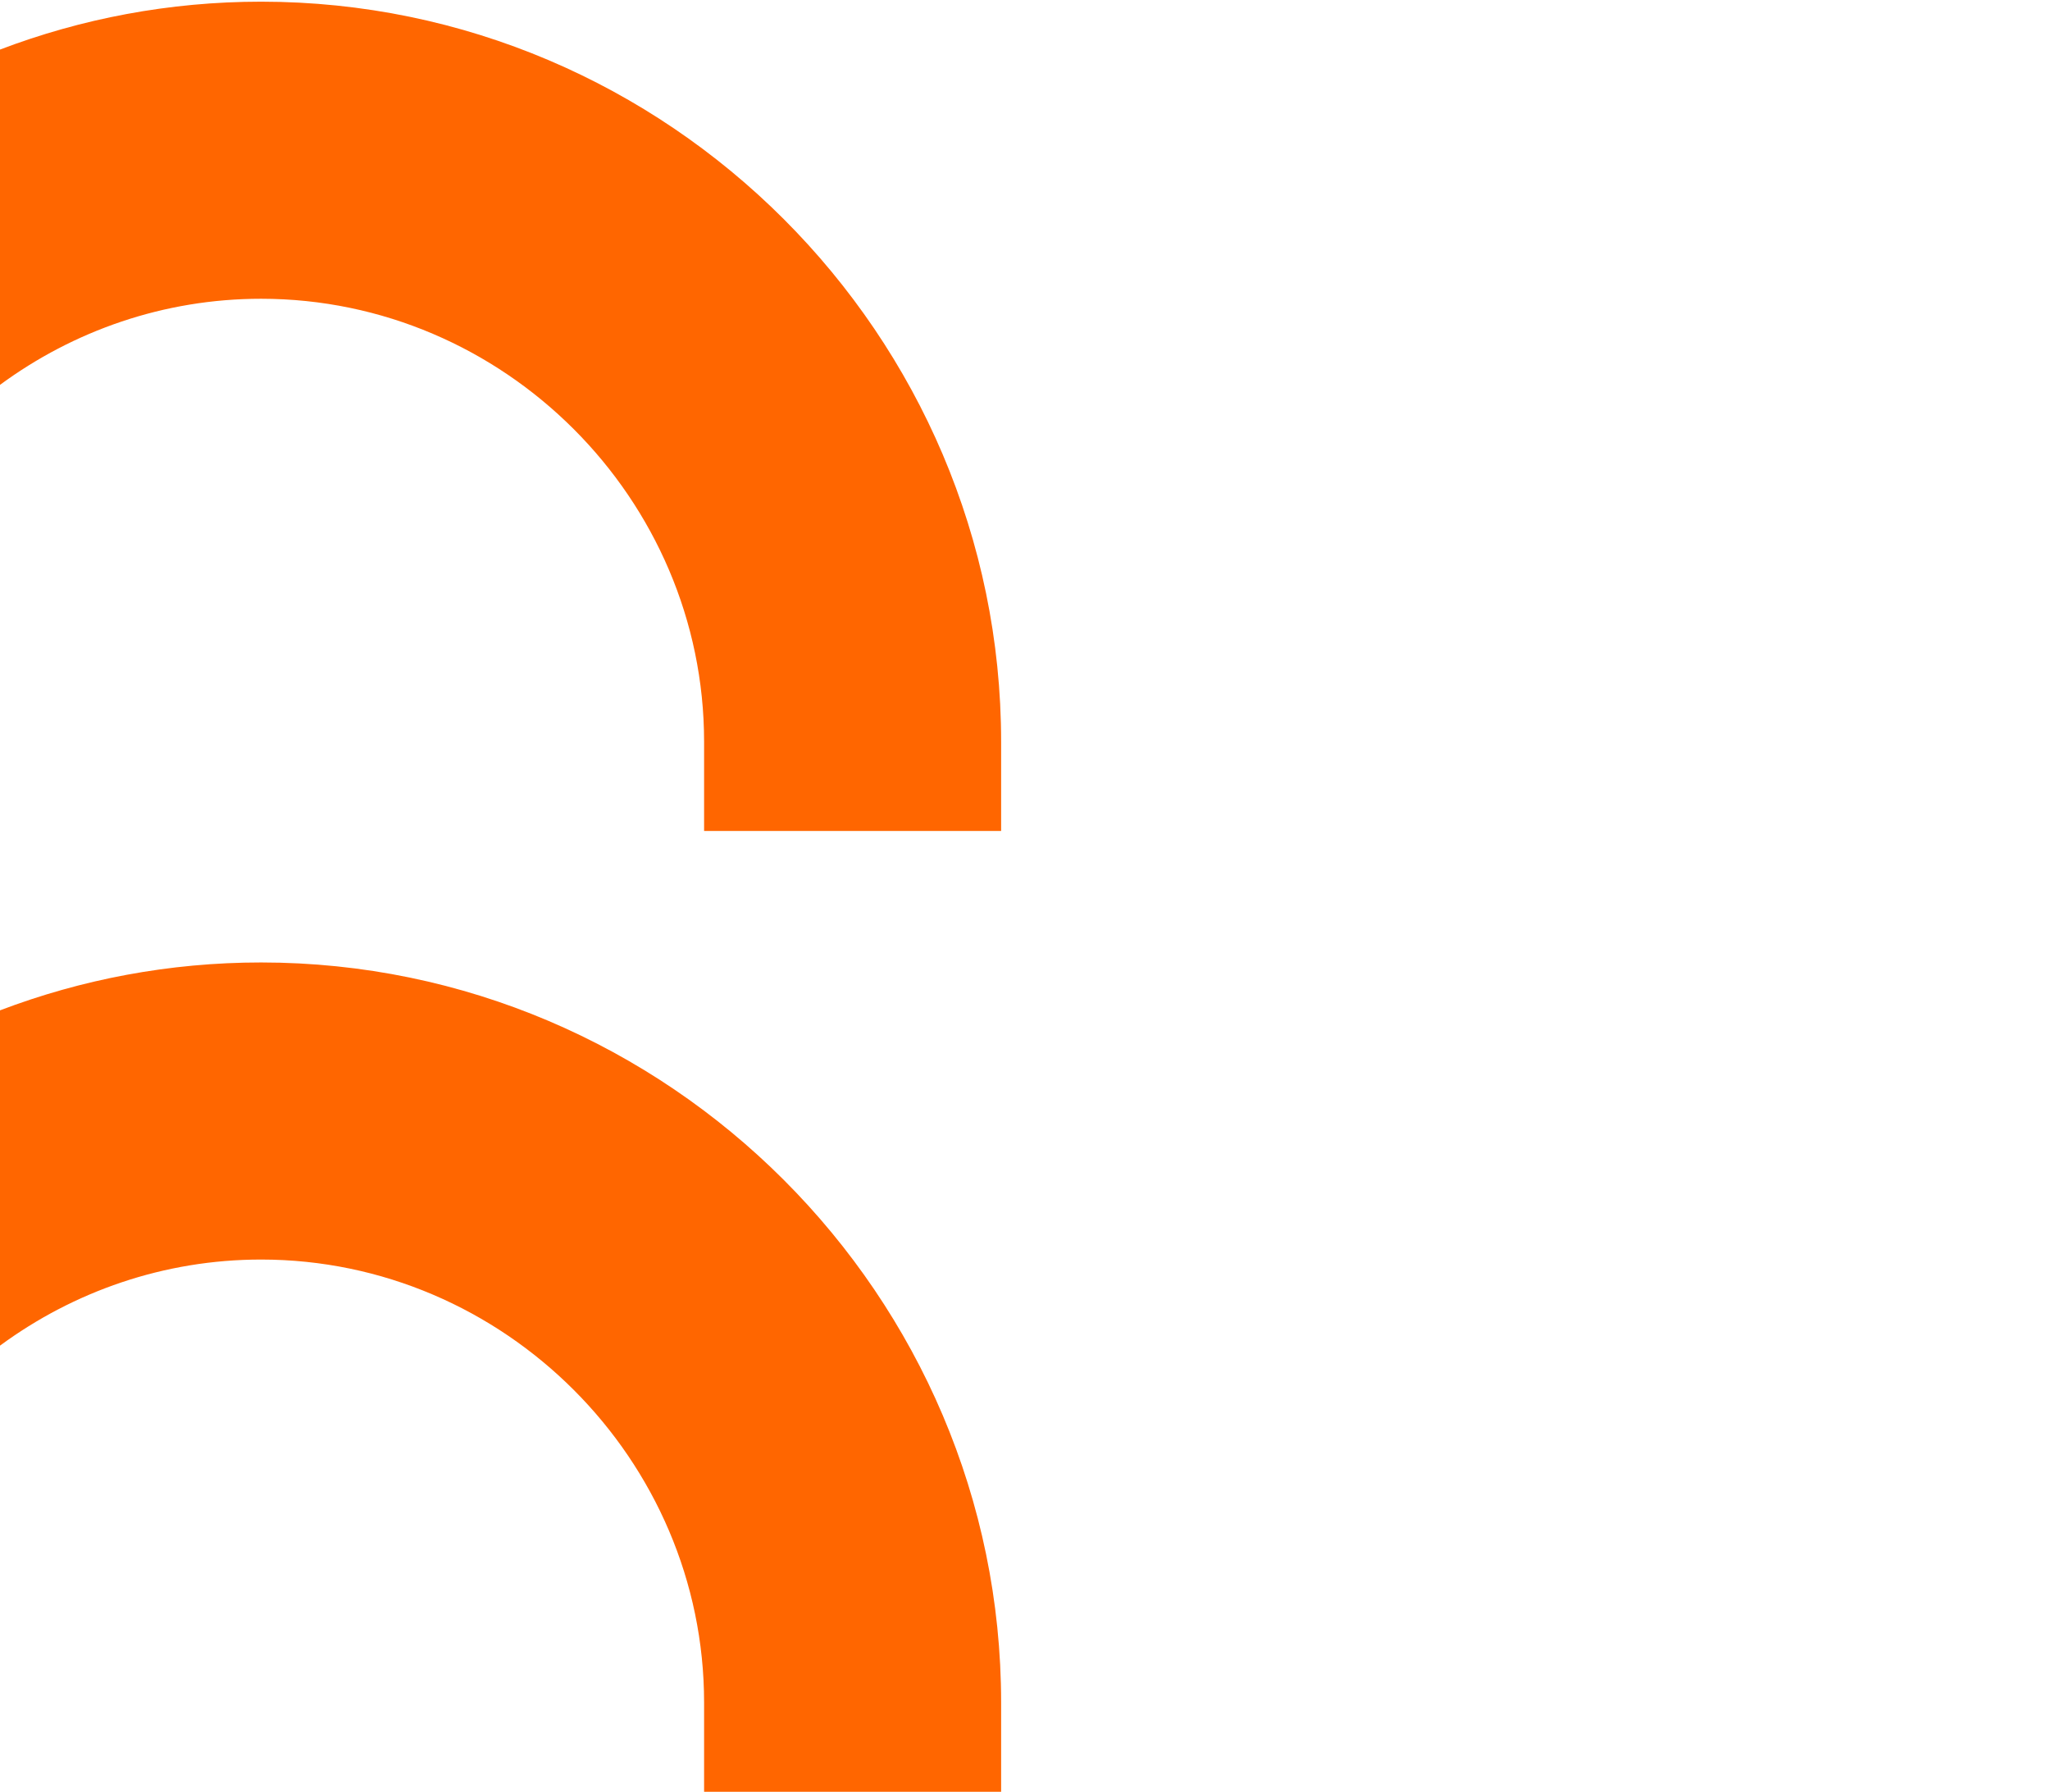
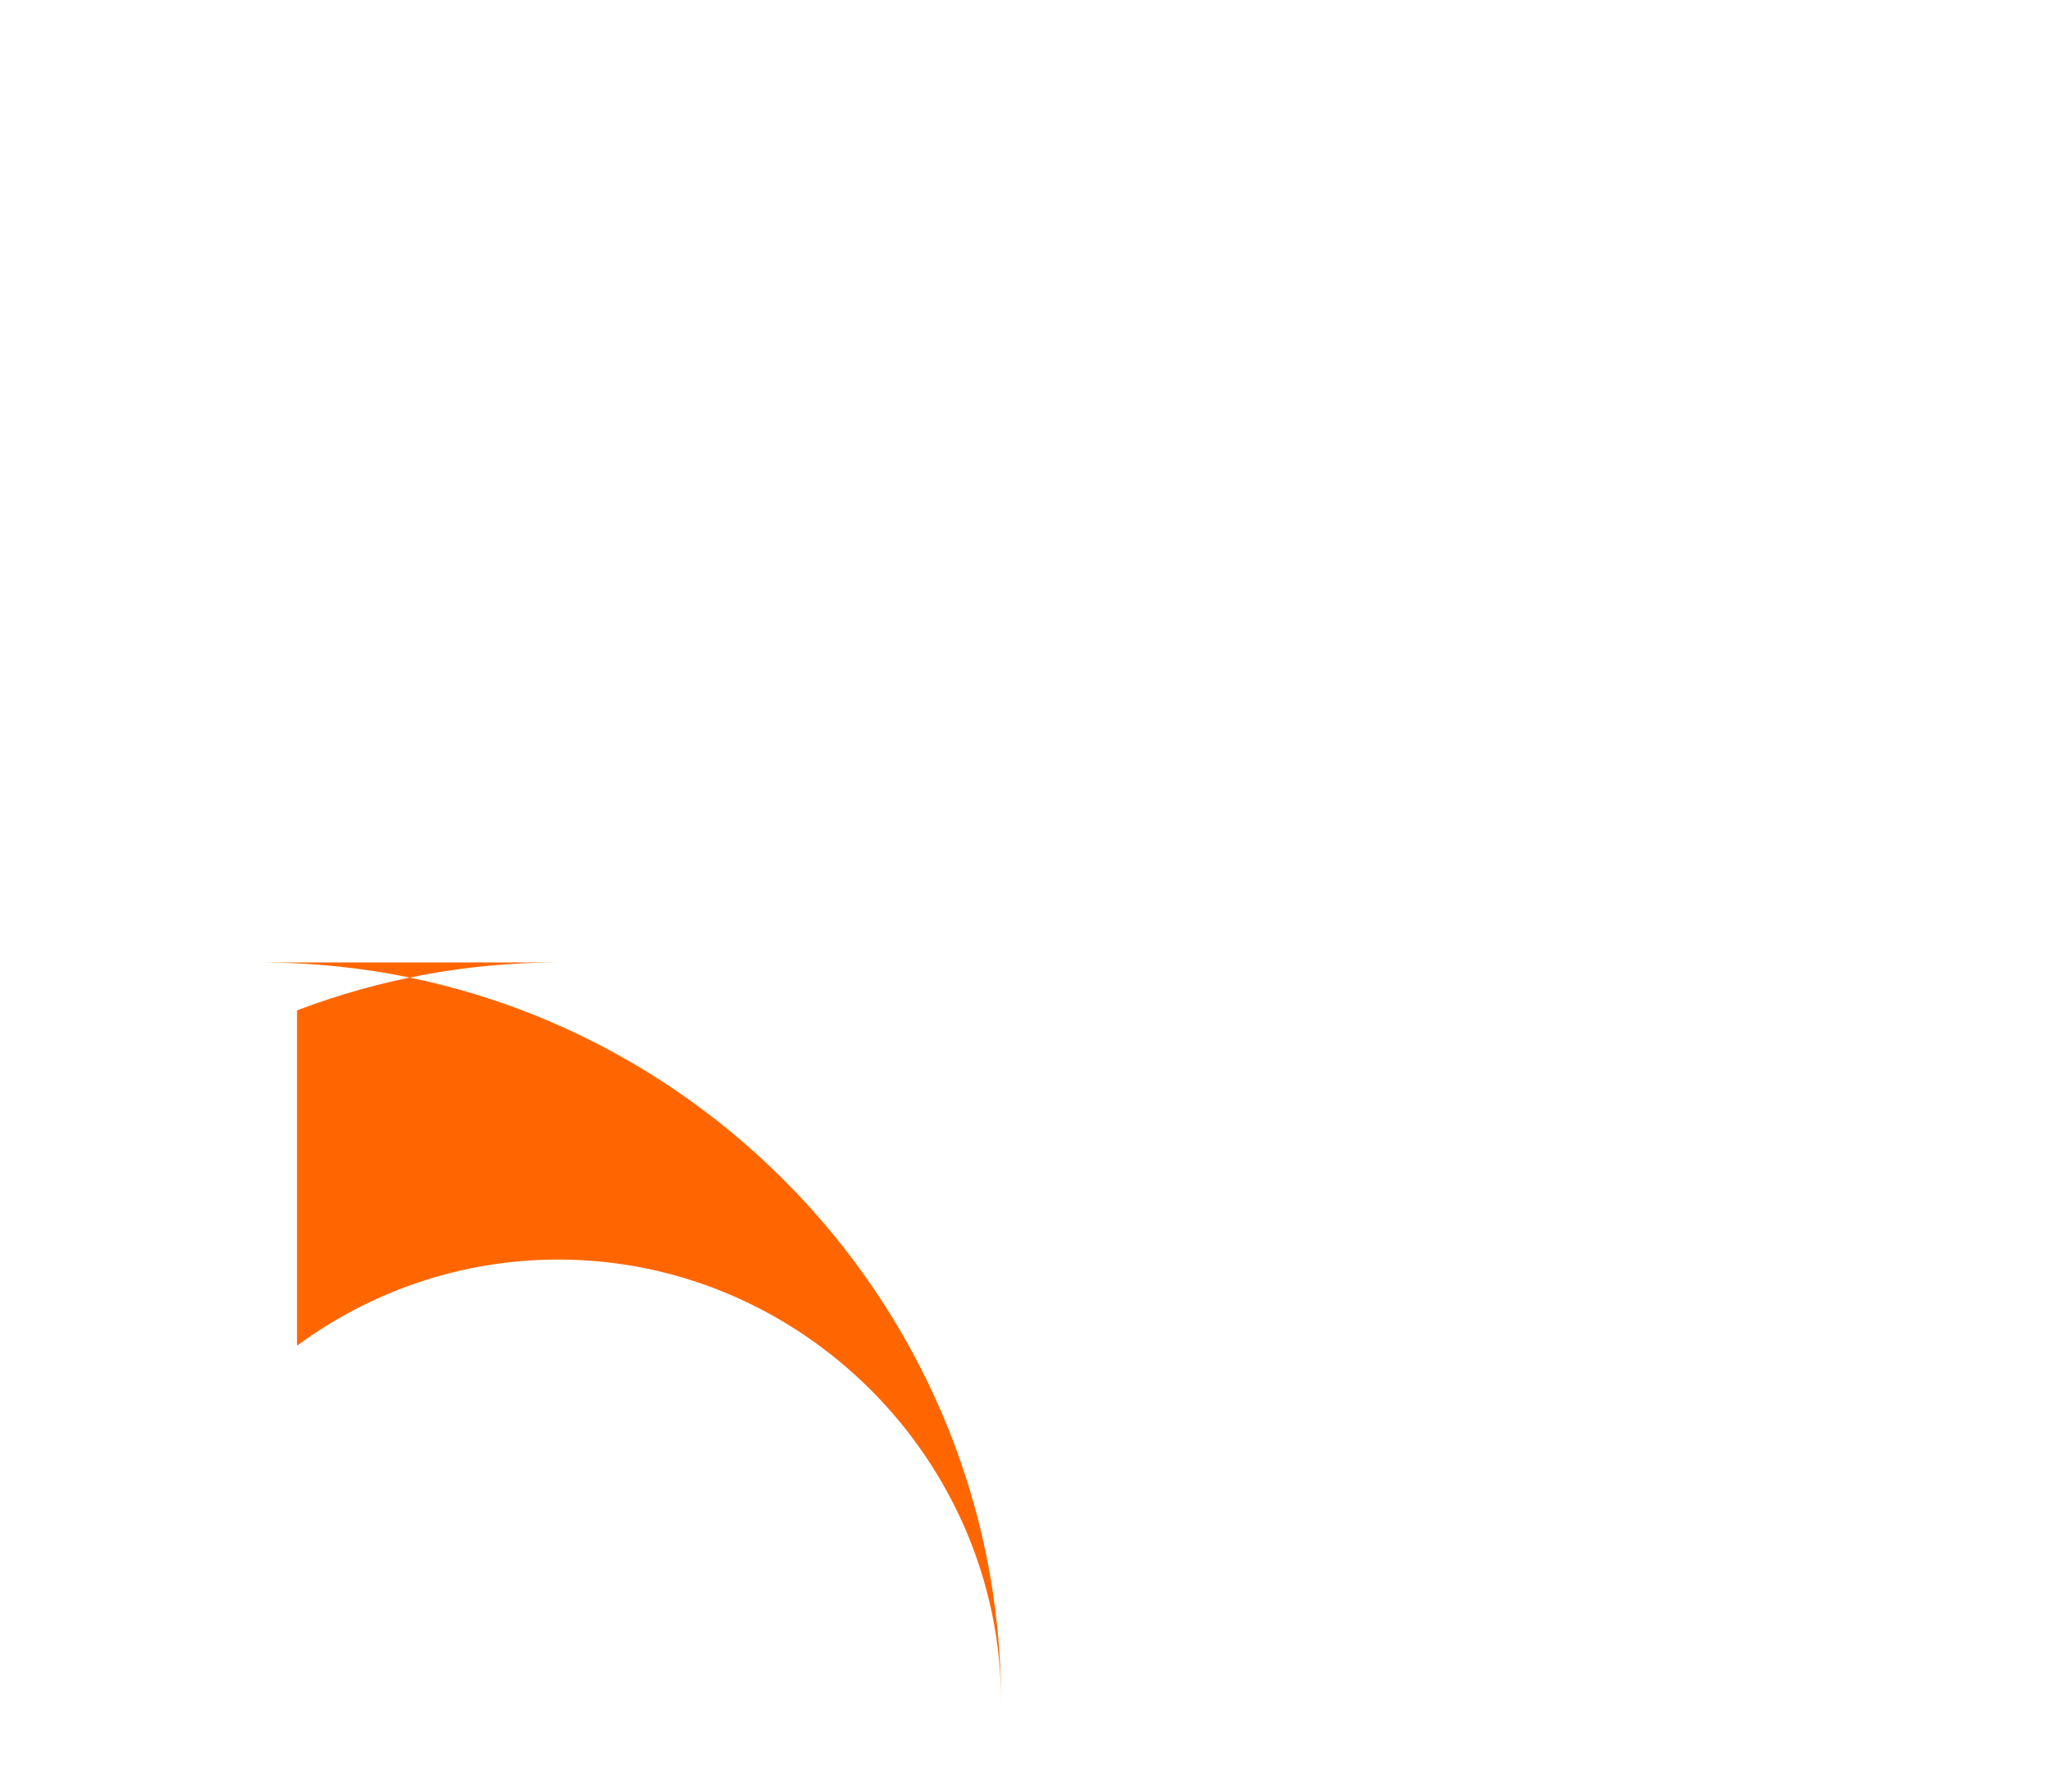
<svg xmlns="http://www.w3.org/2000/svg" id="Layer_1" data-name="Layer 1" width="1271.41" height="1111.07" viewBox="0 0 1271.41 1111.07">
  <defs>
    <style>
      .cls-1 {
        fill: none;
      }

      .cls-2 {
        fill: #f60;
        fill-rule: evenodd;
      }
    </style>
  </defs>
-   <rect class="cls-1" y="-9.66" width="1271.41" height="1222.8" />
-   <path class="cls-2" d="M161.93,1.04c252.45,0,458.97,206.55,458.97,458.97v55.28h-184.22v-55.28c0-150.75-124-274.75-274.75-274.75-60.35,0-116.4,19.89-161.93,53.39V30.74C50.42,11.57,105,1.04,161.93,1.04" />
-   <path class="cls-2" d="M161.93,596.82c252.45,0,458.97,206.55,458.97,458.97v55.28h-184.22v-55.28c0-150.75-124-274.75-274.75-274.75-60.35,0-116.4,19.89-161.93,53.39v-207.91c50.42-19.17,105-29.7,161.93-29.7" />
+   <path class="cls-2" d="M161.93,596.82c252.45,0,458.97,206.55,458.97,458.97v55.28v-55.28c0-150.75-124-274.75-274.75-274.75-60.35,0-116.4,19.89-161.93,53.39v-207.91c50.42-19.17,105-29.7,161.93-29.7" />
</svg>